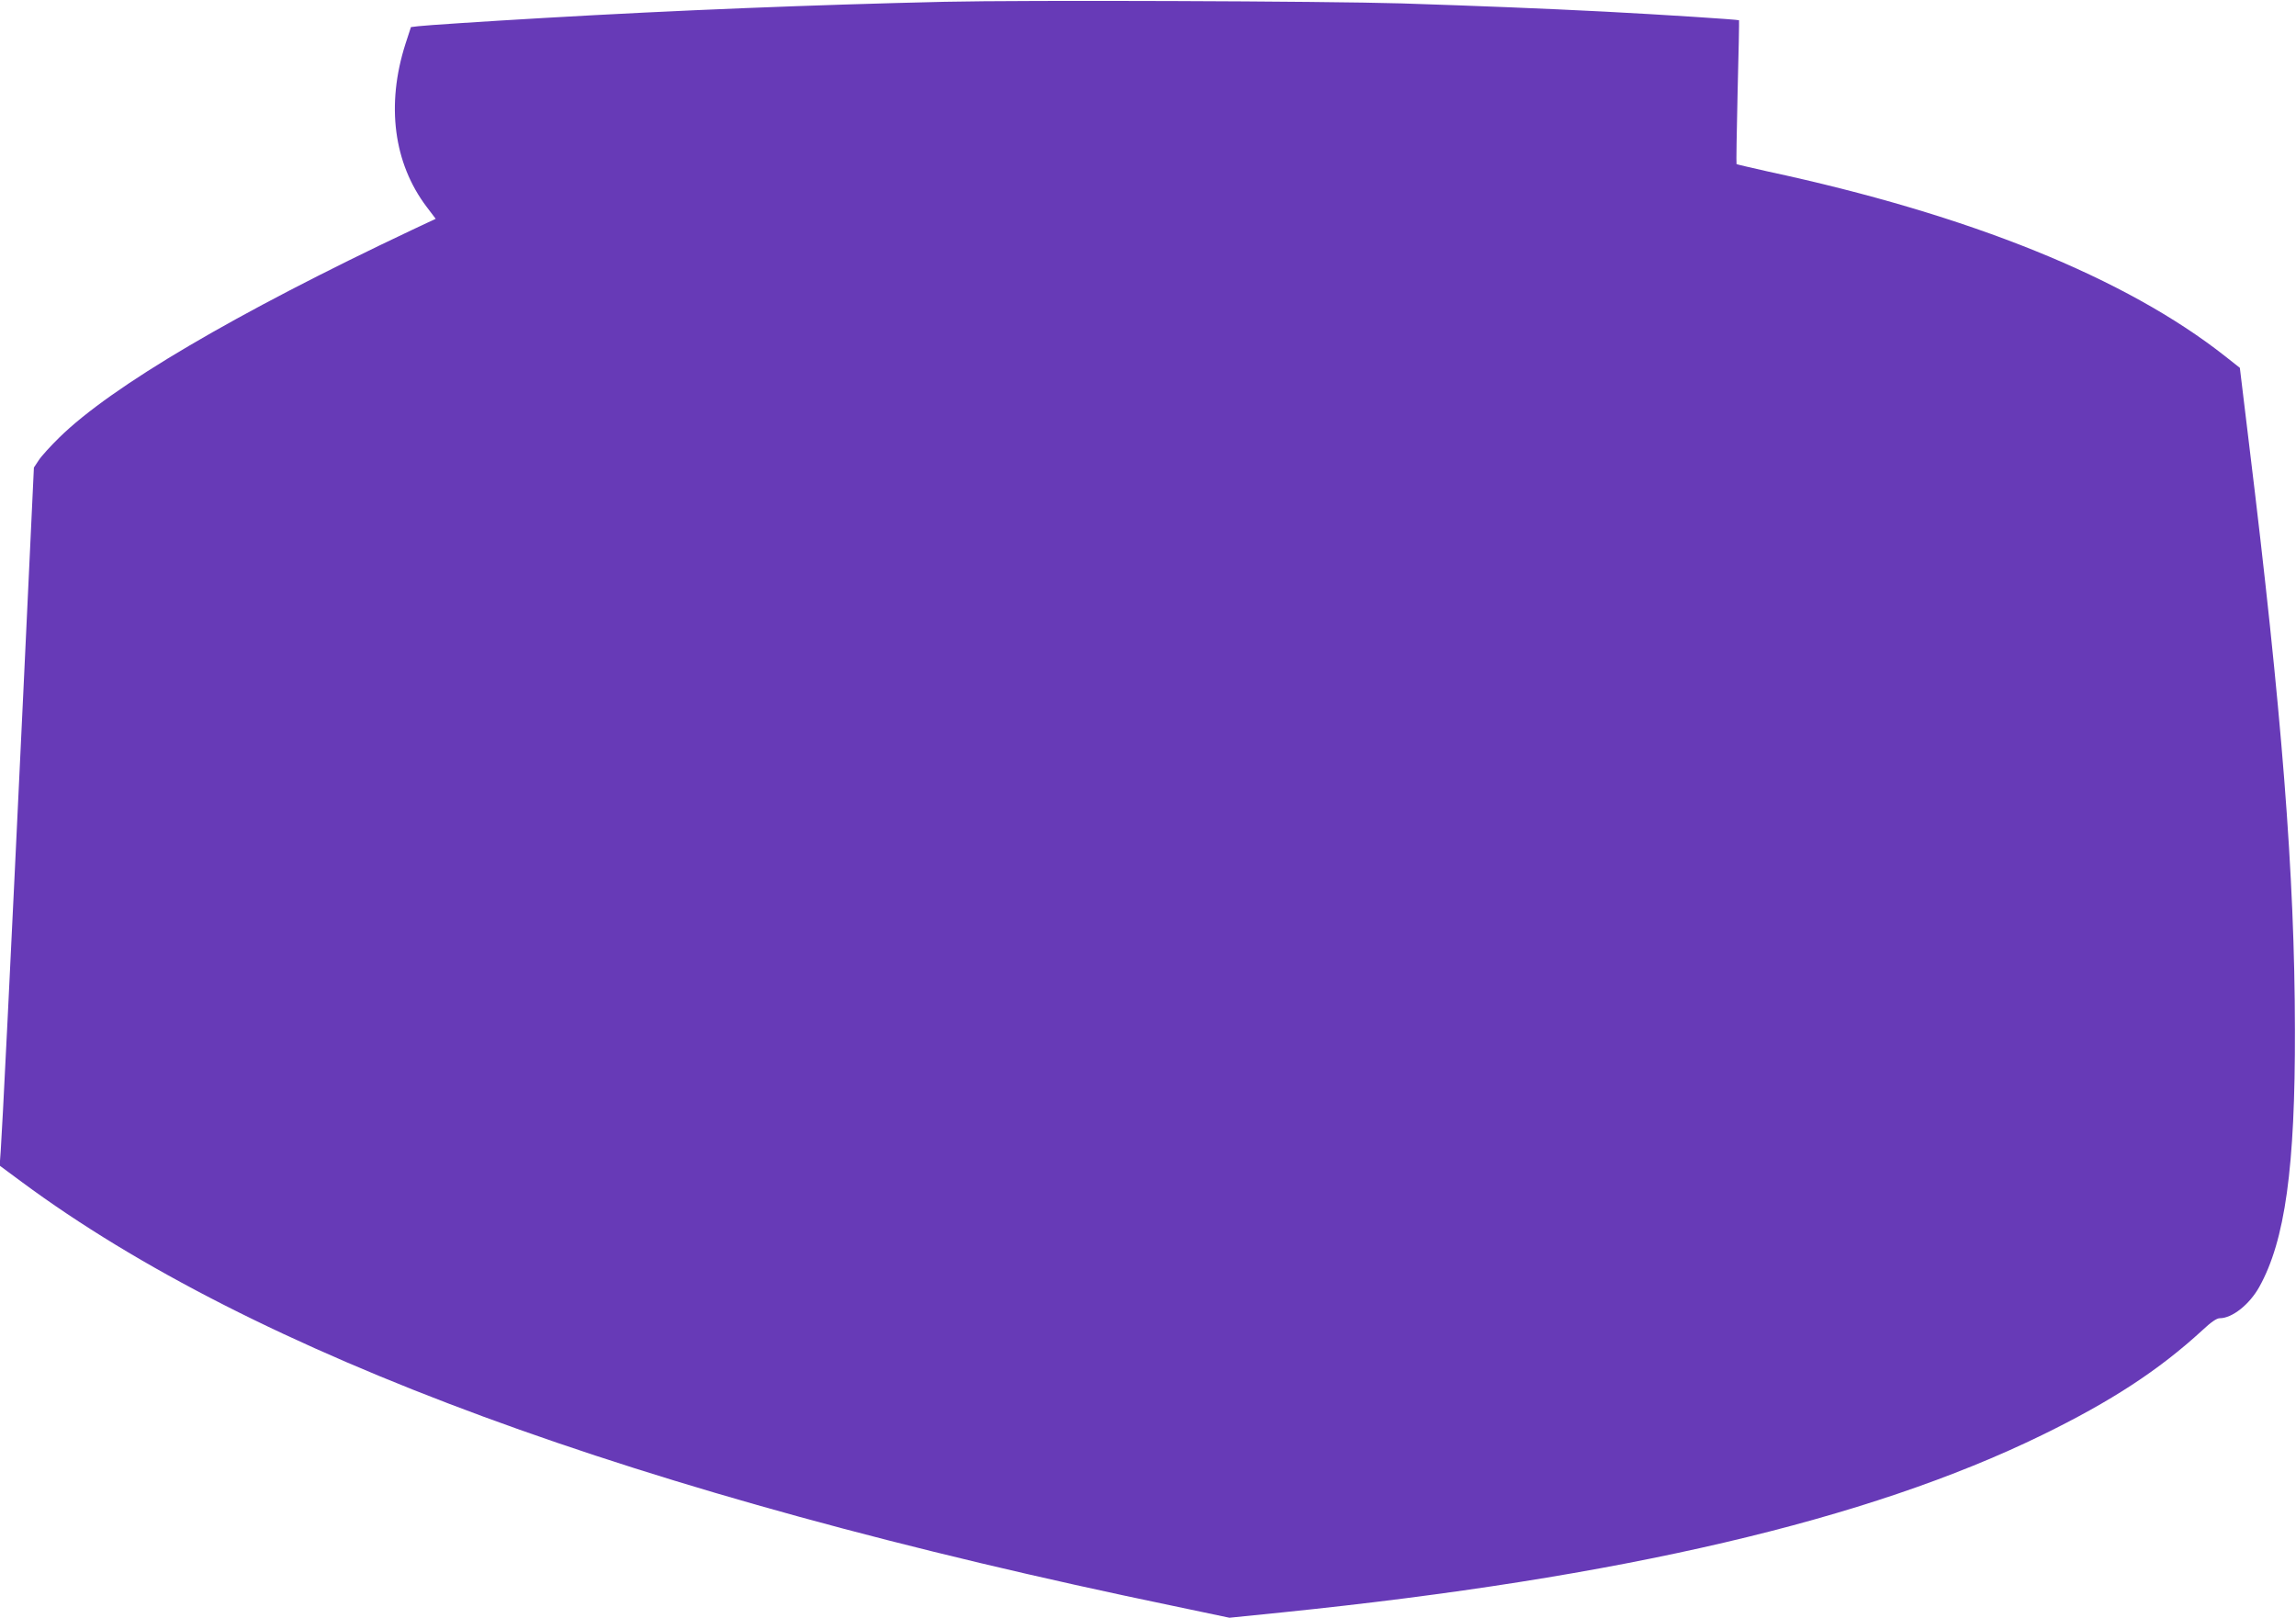
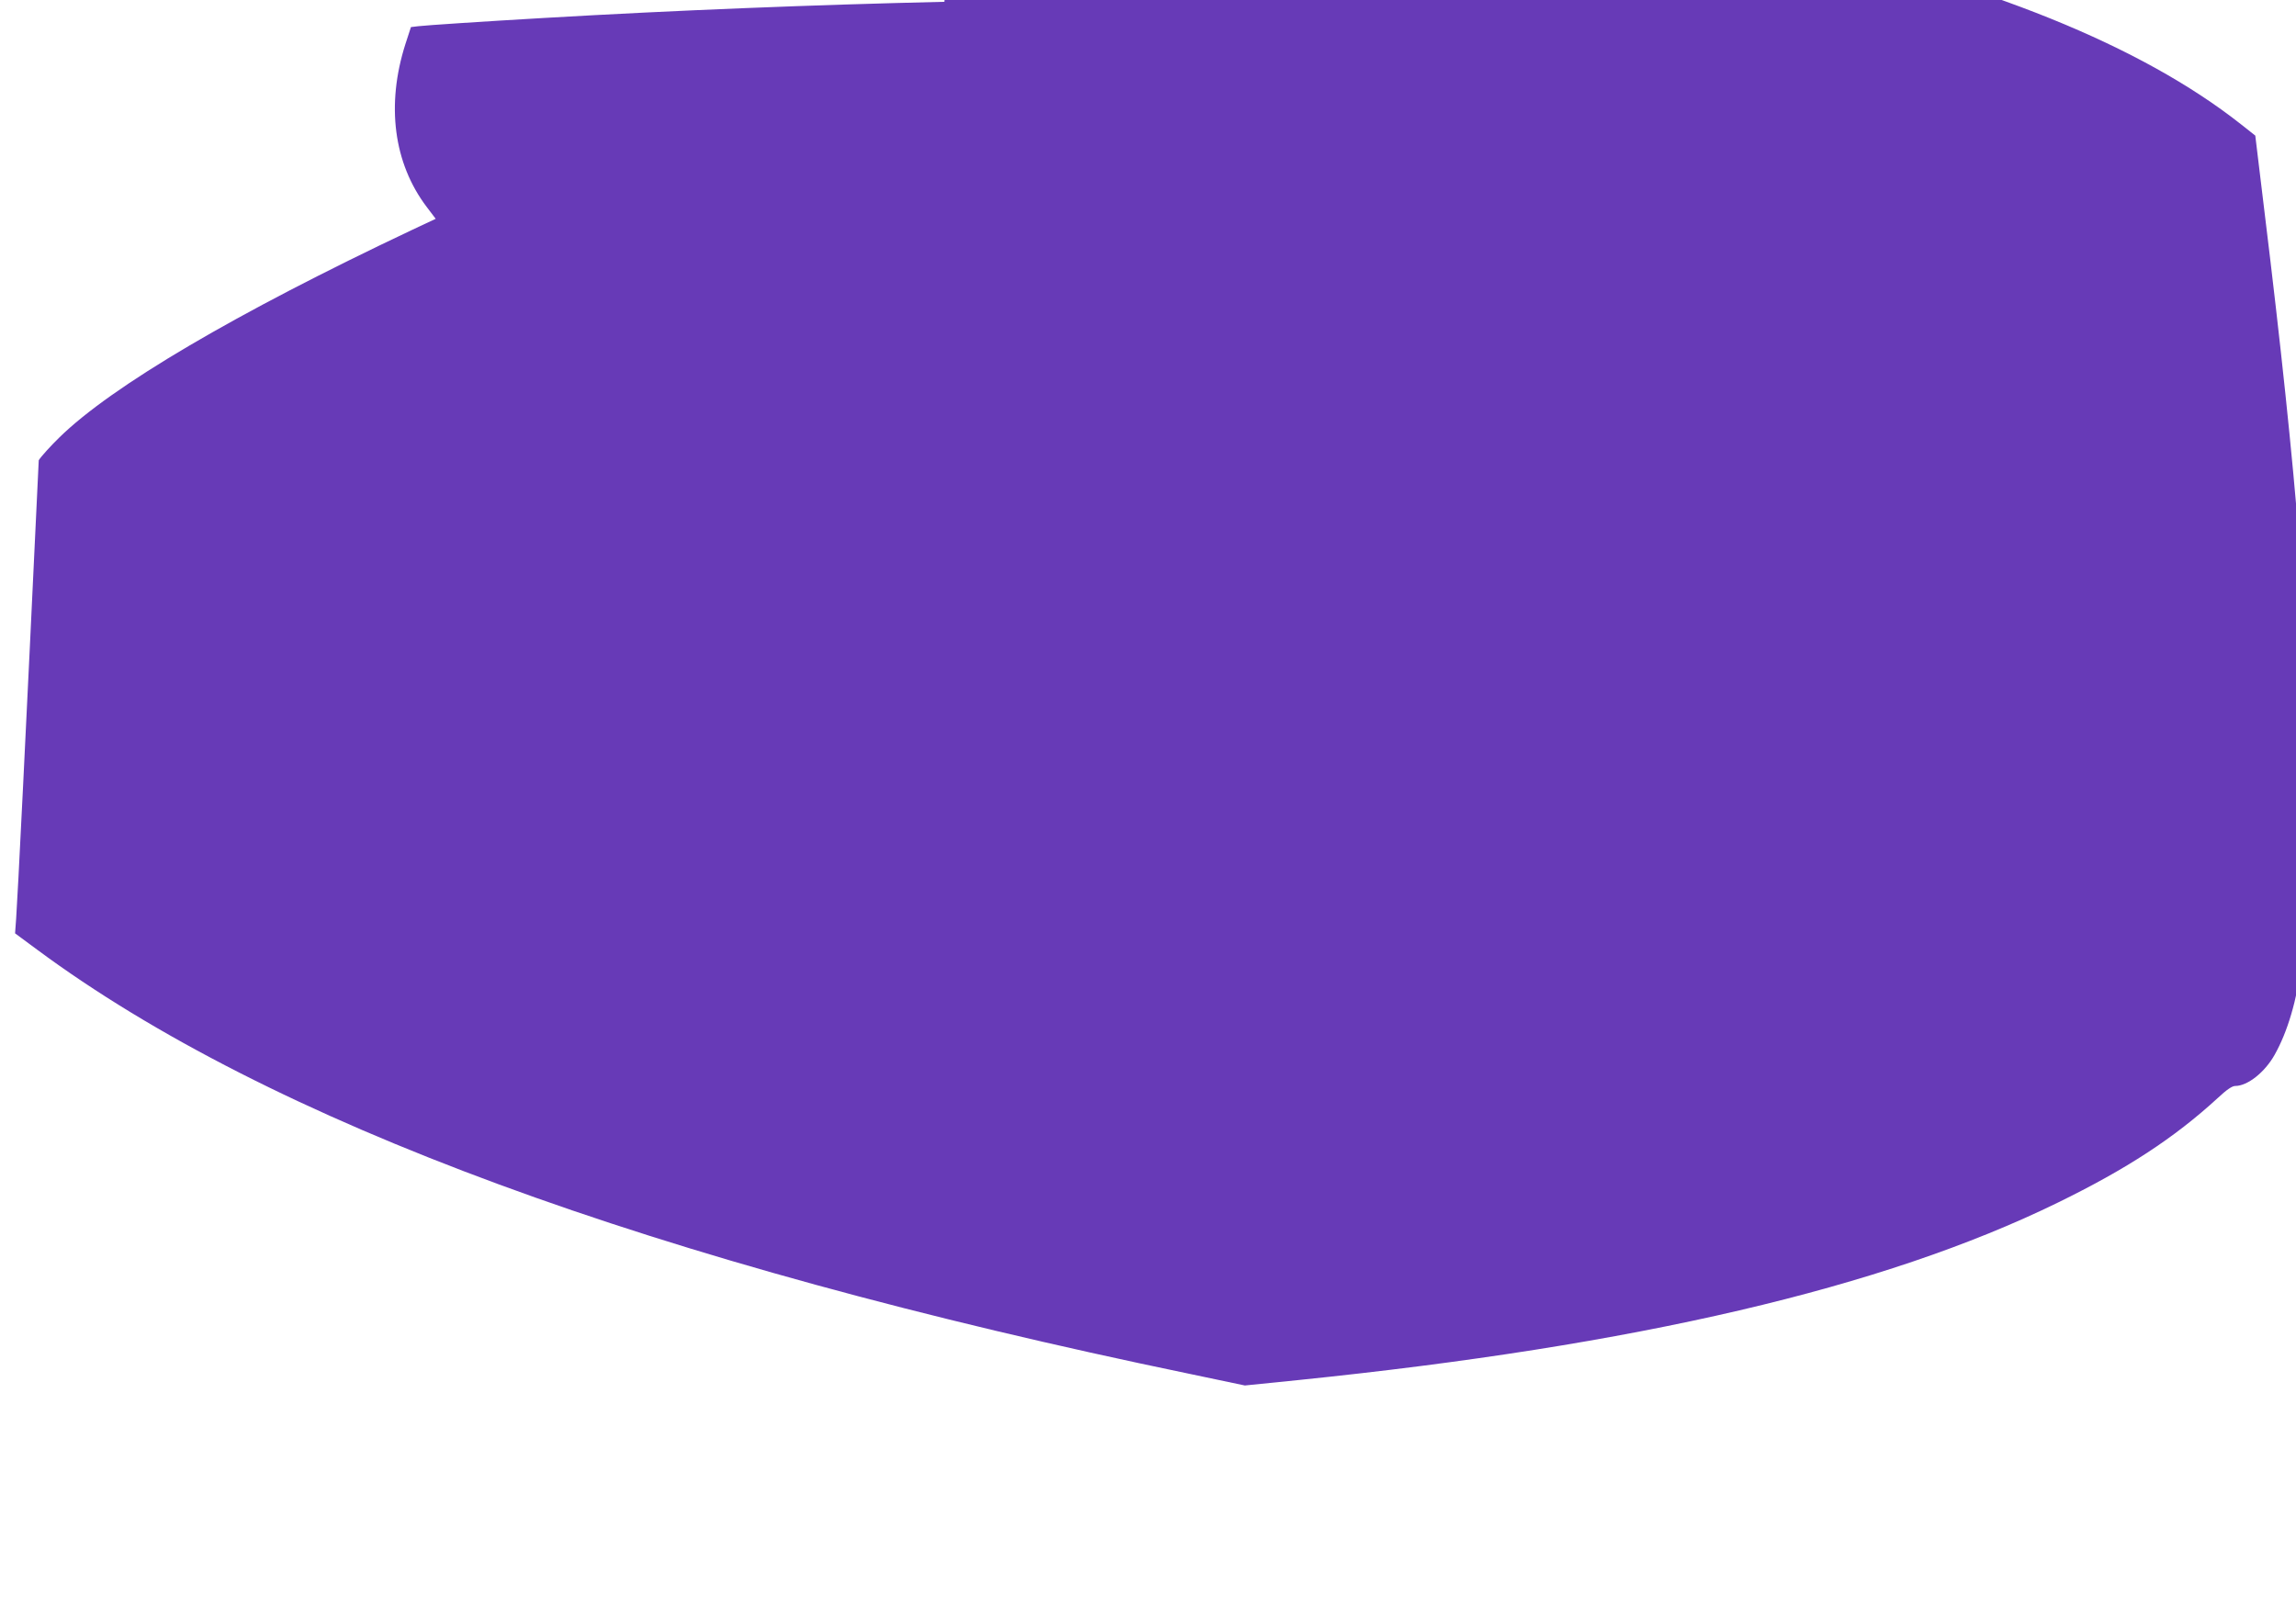
<svg xmlns="http://www.w3.org/2000/svg" version="1.0" width="1280pt" height="902pt" viewBox="0 0 1280 902" preserveAspectRatio="xMidYMid meet">
  <g transform="translate(0,902) scale(0.1,-0.1)" fill="#673ab7" stroke="none">
-     <path d="M5265 9010 c-733 -17 -1490 -47 -2230 -90 -345 -20 -661 -41 -702 -46 l-42 -5 -31 -95 c-108 -339 -66 -664 119 -908 l50 -66 -132 -62 c-982 -464 -1676 -872 -1967 -1158 -48 -47 -99 -103 -114 -126 l-27 -41 -59 -1254 c-73 -1546 -118 -2448 -126 -2556 l-6 -82 123 -91 c1292 -957 3429 -1744 6424 -2365 l309 -65 296 30 c1888 193 3263 514 4235 989 385 188 650 361 893 584 49 46 80 67 97 67 69 0 165 76 220 174 144 258 201 667 199 1436 -1 863 -73 1771 -256 3267 l-51 422 -81 64 c-554 437 -1424 789 -2551 1031 -93 21 -171 39 -174 41 -2 3 1 184 6 402 6 219 9 399 8 400 -2 4 -436 32 -745 48 -352 18 -705 32 -1135 46 -440 13 -2098 19 -2550 9z" />
+     <path d="M5265 9010 c-733 -17 -1490 -47 -2230 -90 -345 -20 -661 -41 -702 -46 l-42 -5 -31 -95 c-108 -339 -66 -664 119 -908 l50 -66 -132 -62 c-982 -464 -1676 -872 -1967 -1158 -48 -47 -99 -103 -114 -126 c-73 -1546 -118 -2448 -126 -2556 l-6 -82 123 -91 c1292 -957 3429 -1744 6424 -2365 l309 -65 296 30 c1888 193 3263 514 4235 989 385 188 650 361 893 584 49 46 80 67 97 67 69 0 165 76 220 174 144 258 201 667 199 1436 -1 863 -73 1771 -256 3267 l-51 422 -81 64 c-554 437 -1424 789 -2551 1031 -93 21 -171 39 -174 41 -2 3 1 184 6 402 6 219 9 399 8 400 -2 4 -436 32 -745 48 -352 18 -705 32 -1135 46 -440 13 -2098 19 -2550 9z" />
  </g>
</svg>